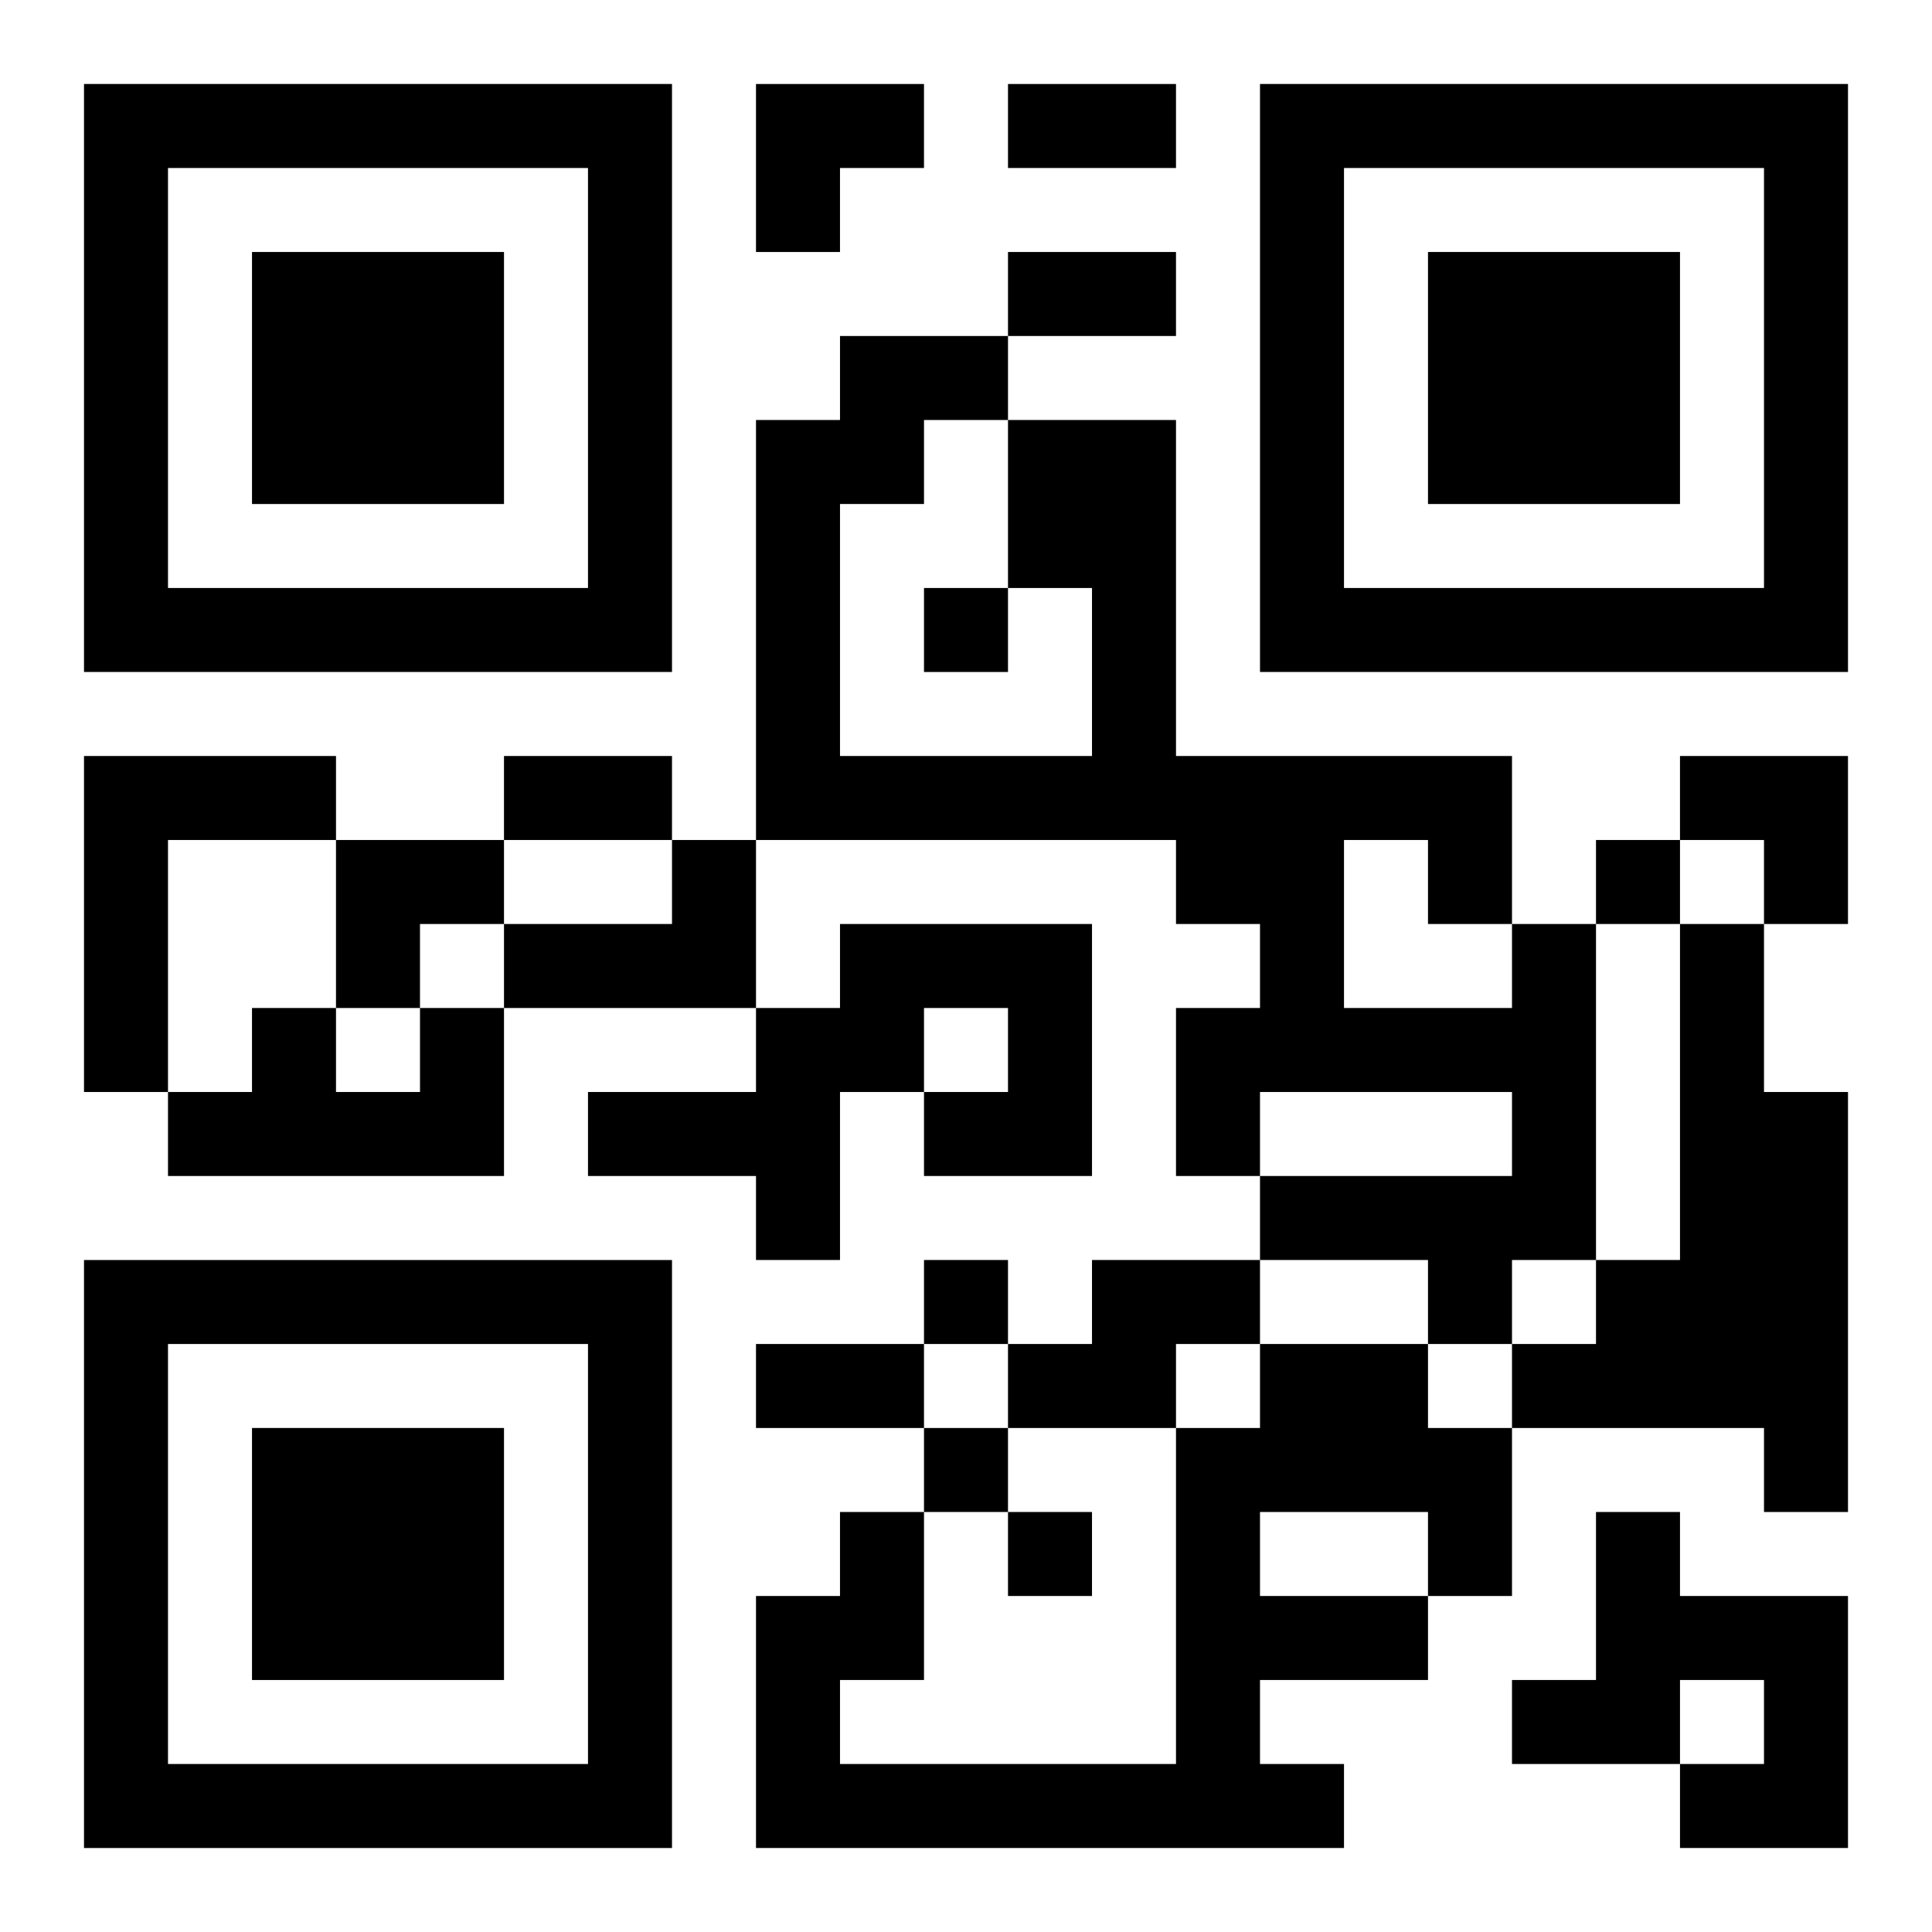
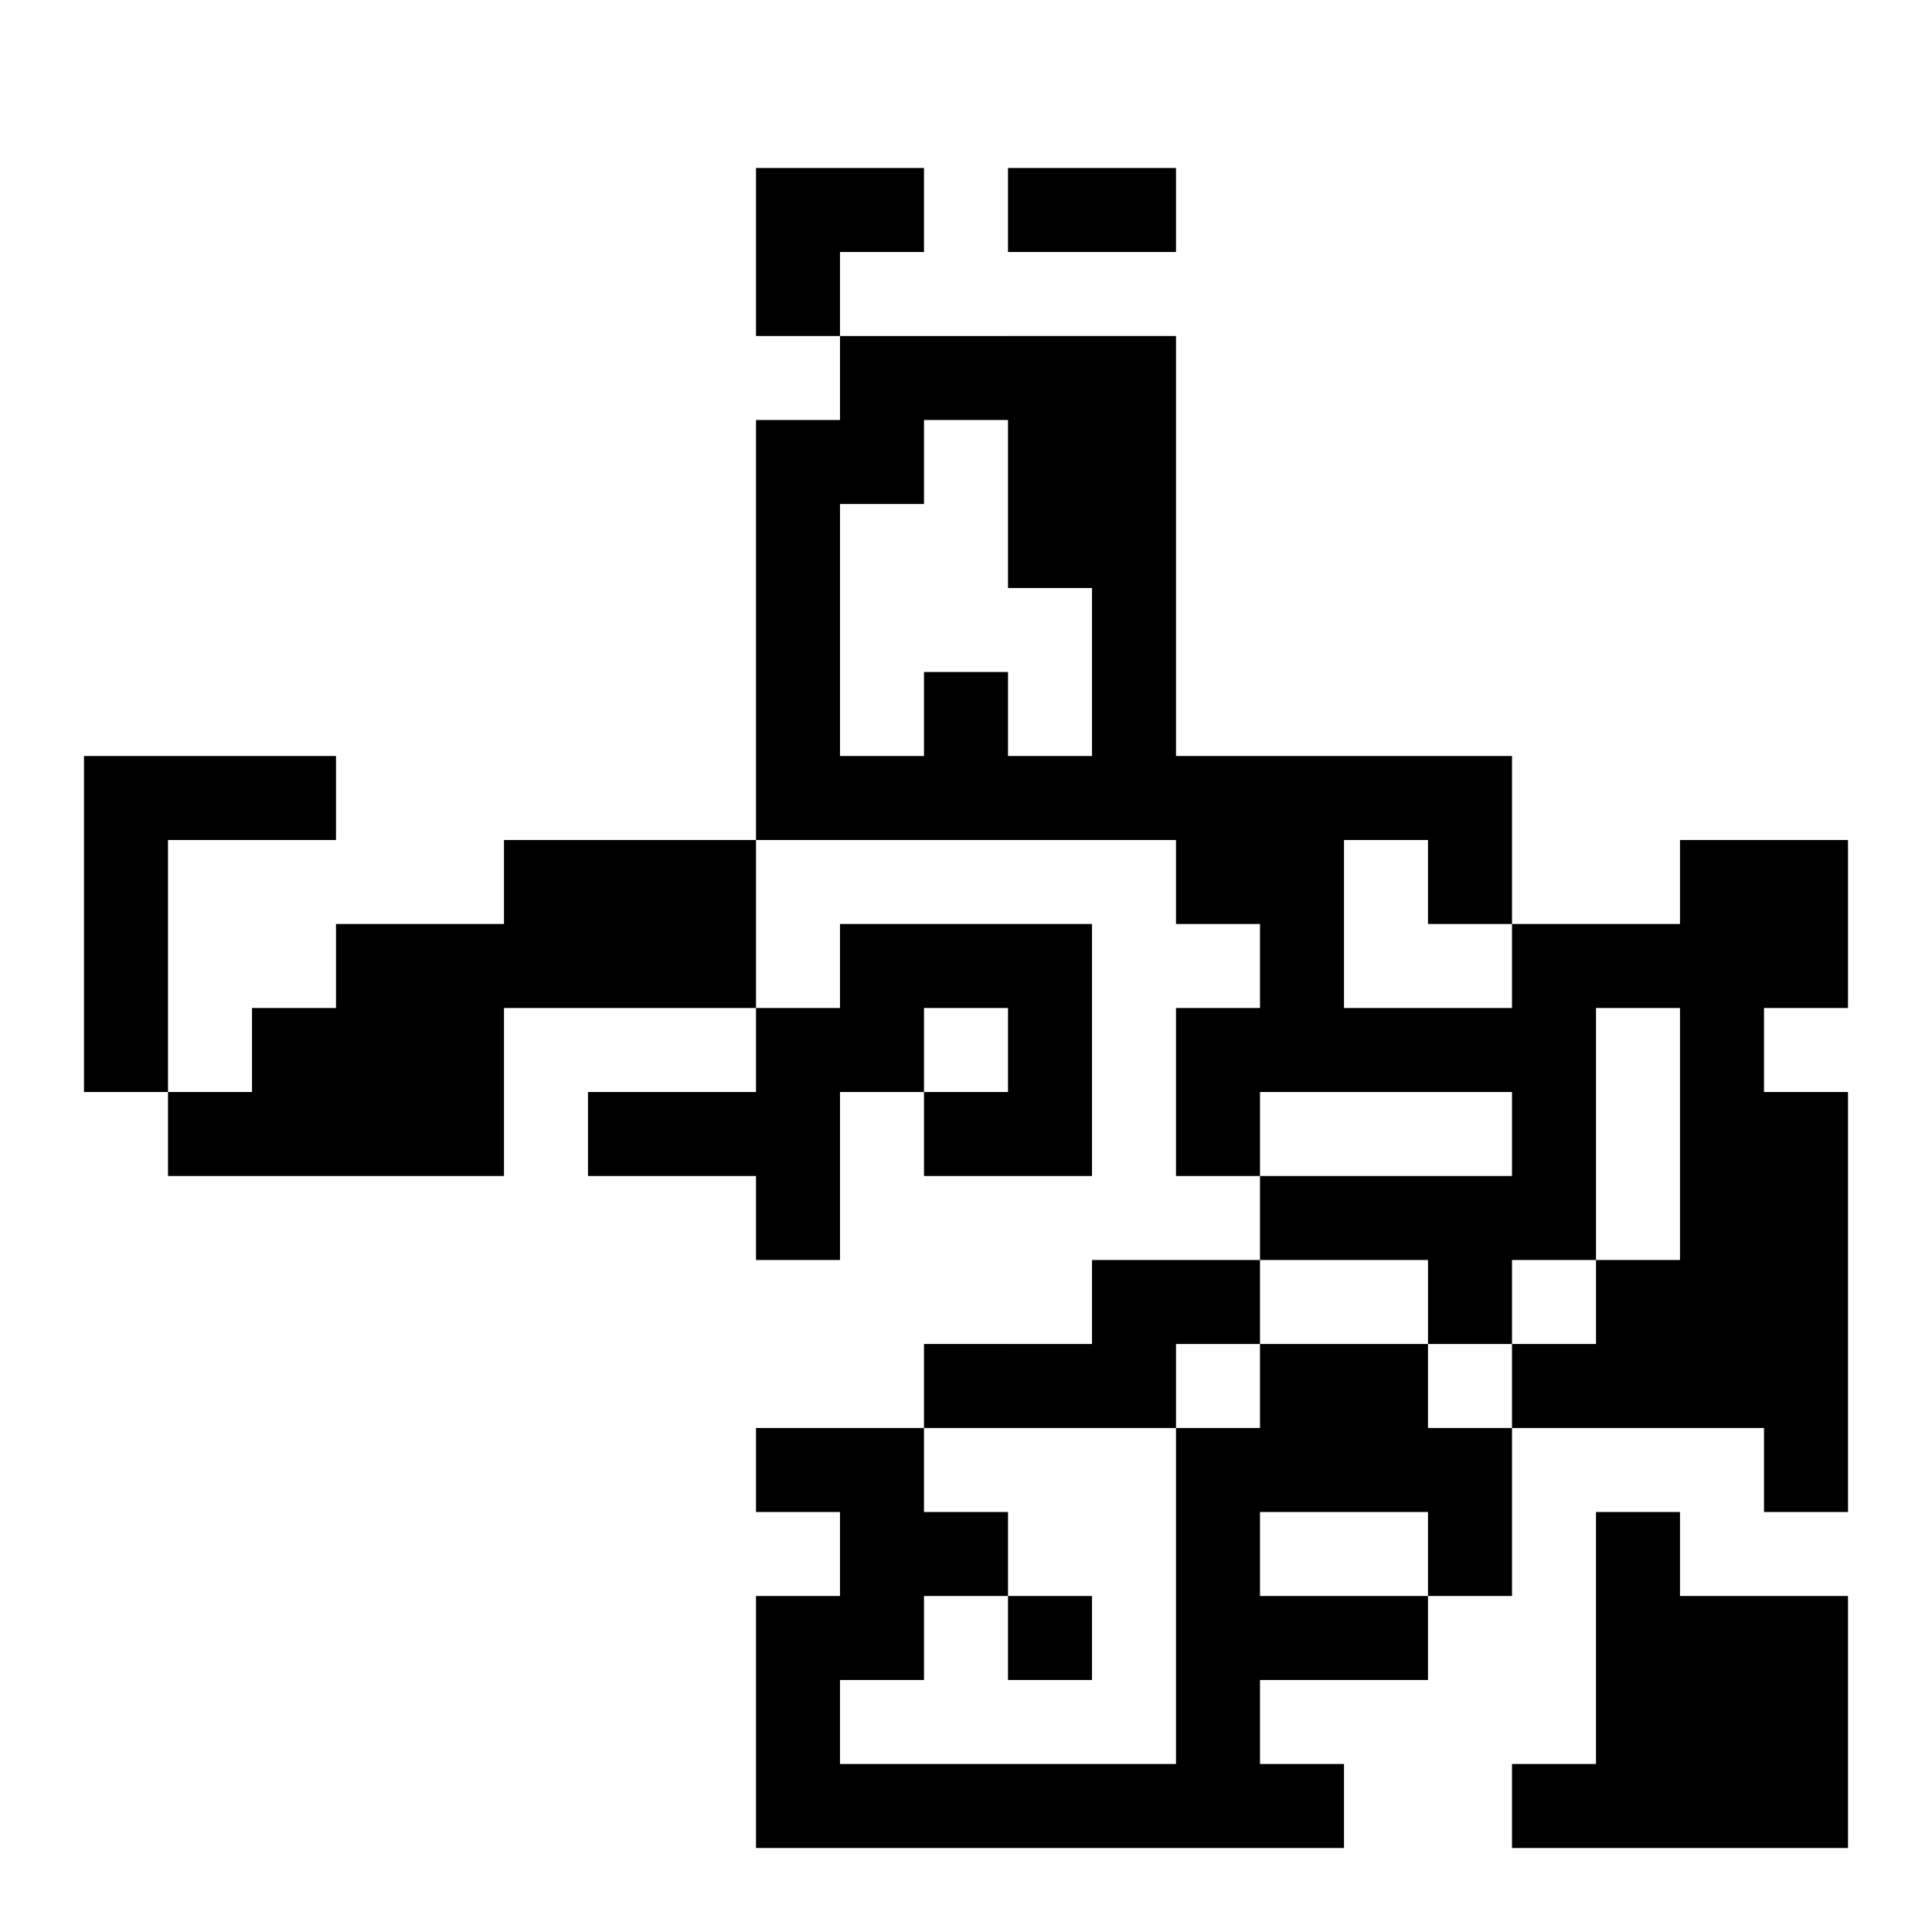
<svg xmlns="http://www.w3.org/2000/svg" xmlns:xlink="http://www.w3.org/1999/xlink" width="250" height="250" baseProfile="full" version="1.1" viewBox="-1 -1 23 23">
  <symbol id="a">
-     <path d="m0 7v7h7v-7h-7zm1 1h5v5h-5v-5zm1 1v3h3v-3h-3z" />
-   </symbol>
+     </symbol>
  <use y="-7" xlink:href="#a" />
  <use y="7" xlink:href="#a" />
  <use x="14" y="-7" xlink:href="#a" />
-   <path d="m0 8h3v1h-2v3h-1v-4m7 1h1v2h-3v-1h2v-1m2 1h3v3h-2v-1h1v-1h-1v1h-1v2h-1v-1h-2v-1h2v-1h1v-1m8 0h1v4h-1v1h-1v-1h-2v-1h3v-1h-3v1h-1v-2h1v-1h-1v-1h-5v-5h1v-1h2v1h2v4h4v2m-6-4v-2h-1v1h-1v3h3v-2h-1m4 3v2h2v-1h-1v-1h-1m4 1h1v2h1v5h-1v-1h-3v-1h1v-1h1v-4m-15 1h1v2h-4v-1h1v-1h1v1h1v-1m8 3h2v1h-1v1h-2v-1h1v-1m2 1h2v1h1v2h-1v1h-2v1h1v1h-7v-3h1v-1h1v2h-1v1h4v-4h1v-1m0 2v1h2v-1h-2m4 0h1v1h2v3h-2v-1h1v-1h-1v1h-2v-1h1v-2m-8-11v1h1v-1h-1m8 3v1h1v-1h-1m-8 5v1h1v-1h-1m0 2v1h1v-1h-1m1 1v1h1v-1h-1m0-17h2v1h-2v-1m0 2h2v1h-2v-1m-6 6h2v1h-2v-1m3 7h2v1h-2v-1m0-15h2v1h-1v1h-1zm11 8h2v2h-1v-1h-1zm-16 1h2v1h-1v1h-1z" />
+   <path d="m0 8h3v1h-2v3h-1v-4m7 1h1v2h-3v-1h2v-1m2 1h3v3h-2v-1h1v-1h-1v1h-1v2h-1v-1h-2v-1h2v-1h1v-1m8 0h1v4h-1v1h-1v-1h-2v-1h3v-1h-3v1h-1v-2h1v-1h-1v-1h-5v-5h1v-1h2v1h2v4h4v2m-6-4v-2h-1v1h-1v3h3v-2h-1m4 3v2h2v-1h-1v-1h-1m4 1h1v2h1v5h-1v-1h-3v-1h1v-1h1v-4m-15 1h1v2h-4v-1h1v-1h1v1h1v-1m8 3h2v1h-1v1h-2v-1h1v-1m2 1h2v1h1v2h-1v1h-2v1h1v1h-7v-3h1v-1h1v2h-1v1h4v-4h1v-1m0 2v1h2v-1h-2m4 0h1v1h2v3h-2v-1h1h-1v1h-2v-1h1v-2m-8-11v1h1v-1h-1m8 3v1h1v-1h-1m-8 5v1h1v-1h-1m0 2v1h1v-1h-1m1 1v1h1v-1h-1m0-17h2v1h-2v-1m0 2h2v1h-2v-1m-6 6h2v1h-2v-1m3 7h2v1h-2v-1m0-15h2v1h-1v1h-1zm11 8h2v2h-1v-1h-1zm-16 1h2v1h-1v1h-1z" />
</svg>